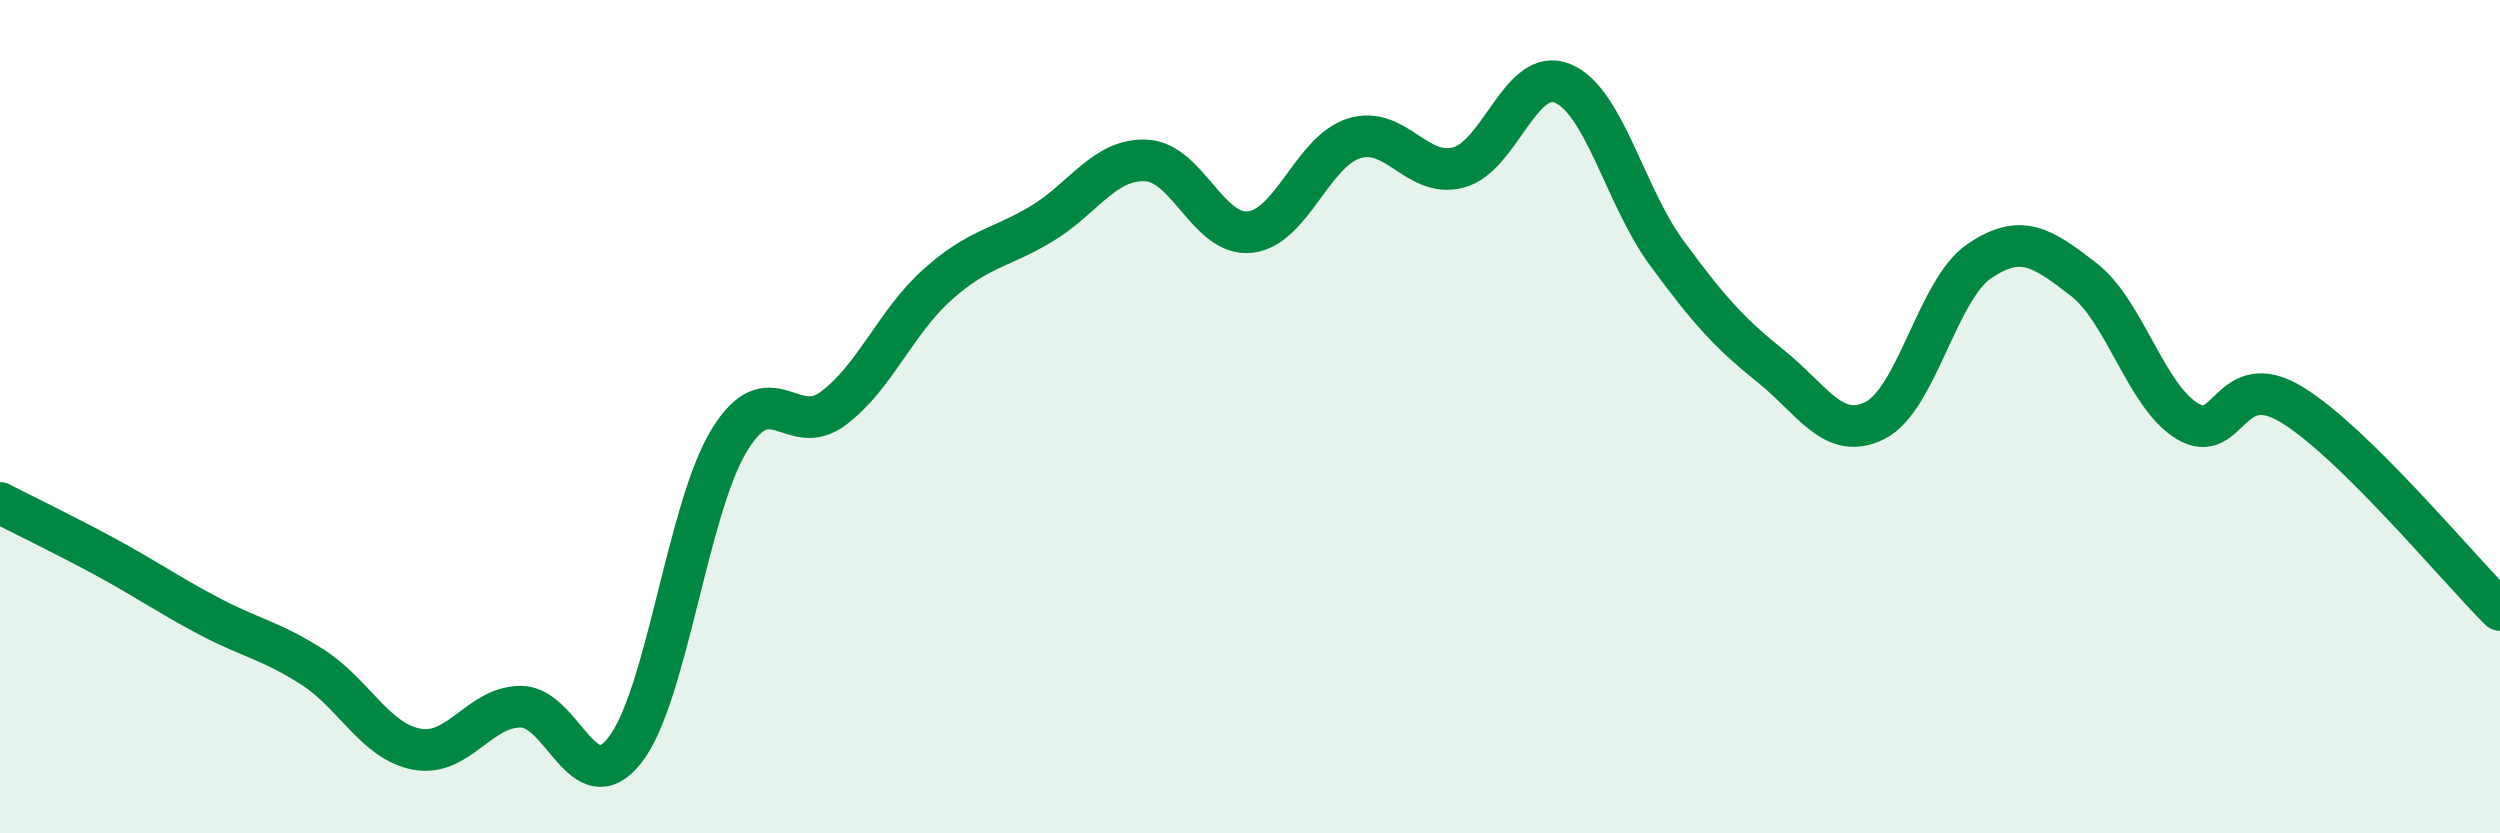
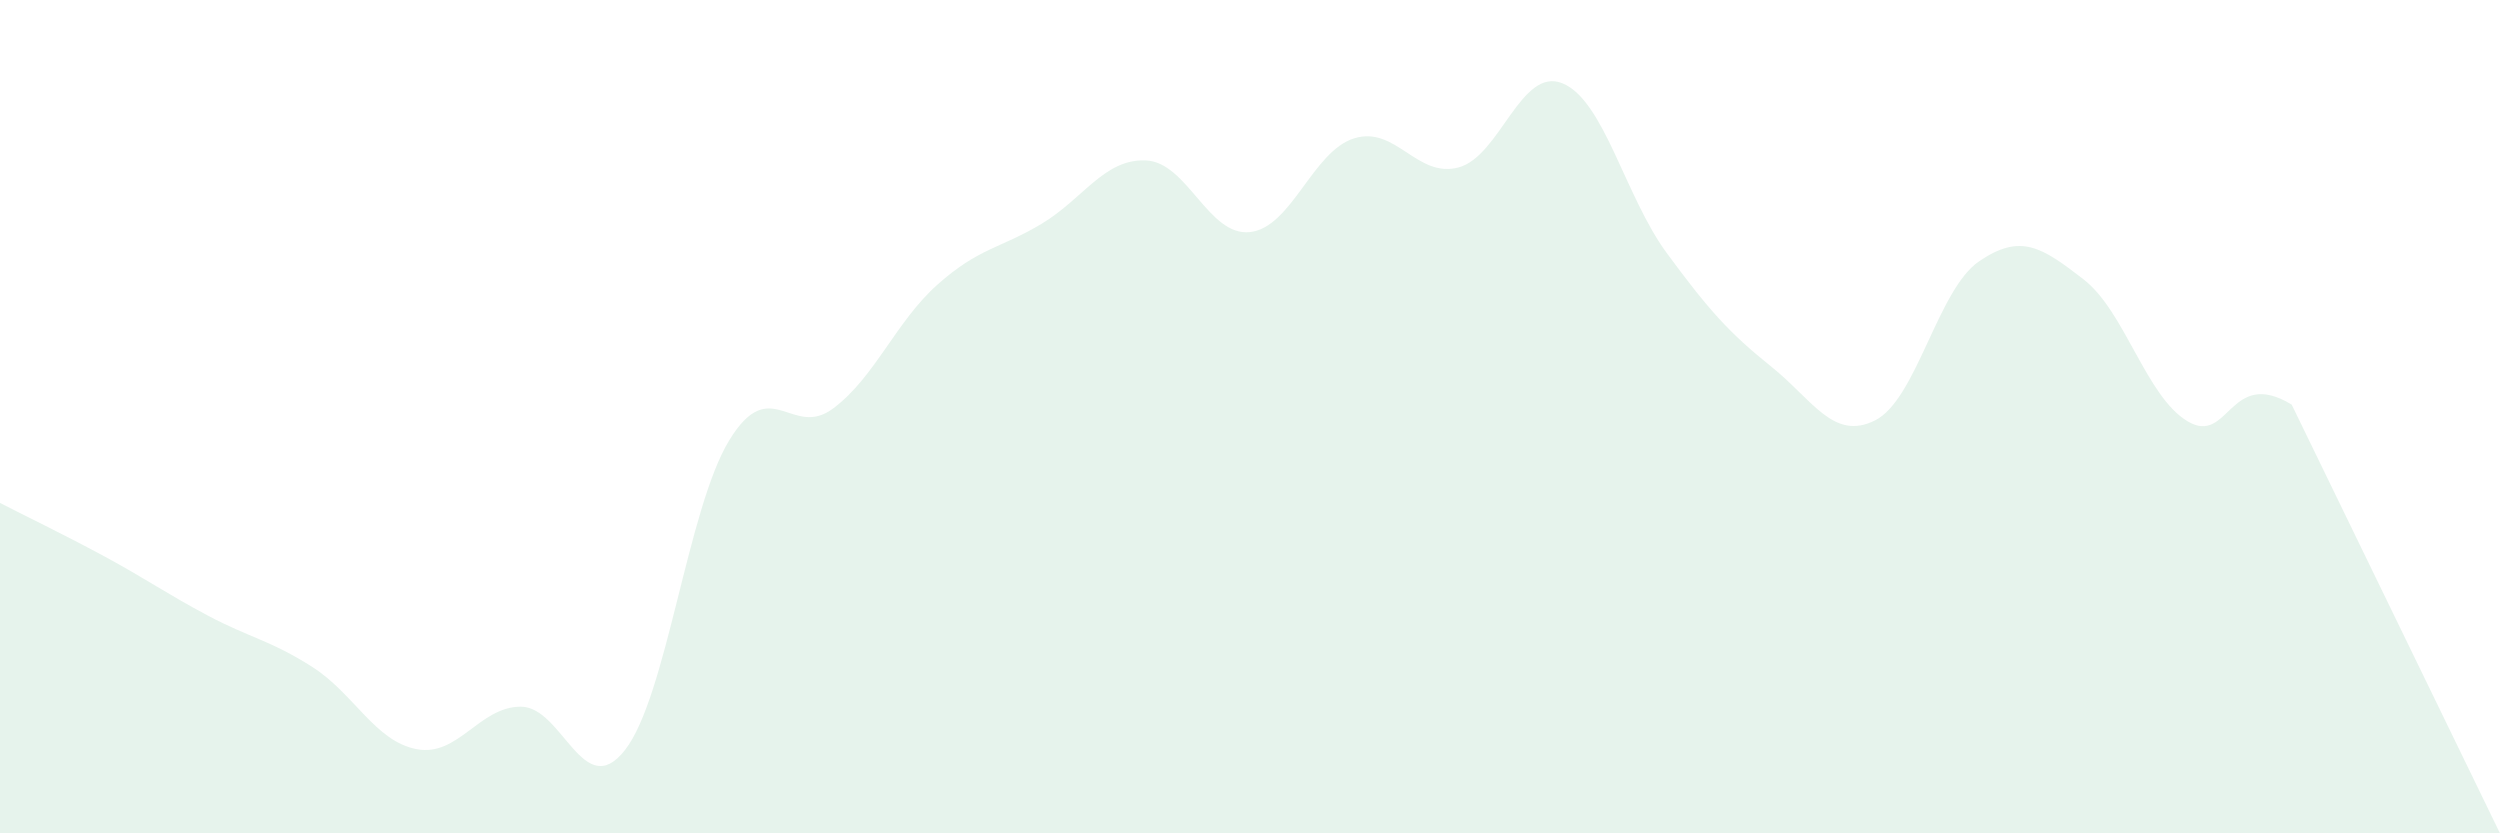
<svg xmlns="http://www.w3.org/2000/svg" width="60" height="20" viewBox="0 0 60 20">
-   <path d="M 0,12.07 C 0.5,12.33 1.5,12.81 2.5,13.35 C 3.5,13.89 4,14.25 5,14.78 C 6,15.31 6.5,15.37 7.5,16.01 C 8.5,16.65 9,17.79 10,17.98 C 11,18.17 11.5,16.96 12.5,16.96 C 13.5,16.96 14,19.28 15,18 C 16,16.72 16.5,12.21 17.5,10.57 C 18.5,8.93 19,10.55 20,9.8 C 21,9.05 21.5,7.72 22.5,6.83 C 23.5,5.94 24,5.97 25,5.37 C 26,4.77 26.5,3.81 27.5,3.85 C 28.5,3.89 29,5.68 30,5.57 C 31,5.46 31.5,3.63 32.5,3.32 C 33.5,3.01 34,4.28 35,4.02 C 36,3.76 36.5,1.59 37.5,2 C 38.5,2.41 39,4.71 40,6.07 C 41,7.43 41.5,7.99 42.5,8.79 C 43.5,9.59 44,10.59 45,10.09 C 46,9.59 46.5,6.95 47.5,6.27 C 48.5,5.59 49,5.93 50,6.7 C 51,7.47 51.5,9.51 52.5,10.11 C 53.5,10.71 53.5,8.8 55,9.71 C 56.5,10.62 59,13.65 60,14.64L60 20L0 20Z" fill="#008740" opacity="0.1" stroke-linecap="round" stroke-linejoin="round" />
-   <path d="M 0,12.07 C 0.5,12.33 1.5,12.81 2.5,13.35 C 3.5,13.89 4,14.25 5,14.78 C 6,15.31 6.5,15.37 7.5,16.01 C 8.5,16.65 9,17.79 10,17.98 C 11,18.17 11.5,16.96 12.5,16.96 C 13.5,16.96 14,19.28 15,18 C 16,16.72 16.5,12.21 17.5,10.57 C 18.5,8.93 19,10.55 20,9.8 C 21,9.05 21.5,7.72 22.5,6.83 C 23.5,5.94 24,5.97 25,5.37 C 26,4.77 26.5,3.81 27.5,3.85 C 28.5,3.89 29,5.68 30,5.57 C 31,5.46 31.5,3.63 32.5,3.32 C 33.5,3.01 34,4.28 35,4.02 C 36,3.76 36.5,1.59 37.5,2 C 38.5,2.41 39,4.71 40,6.07 C 41,7.43 41.5,7.99 42.5,8.79 C 43.5,9.59 44,10.59 45,10.09 C 46,9.59 46.5,6.95 47.5,6.27 C 48.5,5.59 49,5.93 50,6.7 C 51,7.47 51.5,9.51 52.5,10.11 C 53.5,10.71 53.5,8.8 55,9.71 C 56.5,10.62 59,13.65 60,14.64" stroke="#008740" stroke-width="1" fill="none" stroke-linecap="round" stroke-linejoin="round" />
+   <path d="M 0,12.07 C 0.5,12.33 1.5,12.81 2.5,13.35 C 3.5,13.89 4,14.25 5,14.78 C 6,15.31 6.5,15.37 7.5,16.01 C 8.5,16.65 9,17.79 10,17.98 C 11,18.17 11.5,16.96 12.5,16.96 C 13.5,16.96 14,19.28 15,18 C 16,16.72 16.5,12.21 17.5,10.57 C 18.5,8.93 19,10.55 20,9.8 C 21,9.05 21.5,7.72 22.5,6.83 C 23.5,5.94 24,5.97 25,5.37 C 26,4.77 26.5,3.81 27.5,3.85 C 28.5,3.89 29,5.68 30,5.57 C 31,5.46 31.5,3.63 32.5,3.32 C 33.5,3.01 34,4.28 35,4.02 C 36,3.76 36.5,1.59 37.5,2 C 38.5,2.41 39,4.71 40,6.07 C 41,7.43 41.5,7.99 42.5,8.79 C 43.5,9.59 44,10.59 45,10.09 C 46,9.59 46.5,6.95 47.5,6.27 C 48.5,5.59 49,5.93 50,6.7 C 51,7.47 51.5,9.51 52.5,10.11 C 53.5,10.71 53.5,8.8 55,9.71 L60 20L0 20Z" fill="#008740" opacity="0.1" stroke-linecap="round" stroke-linejoin="round" />
</svg>